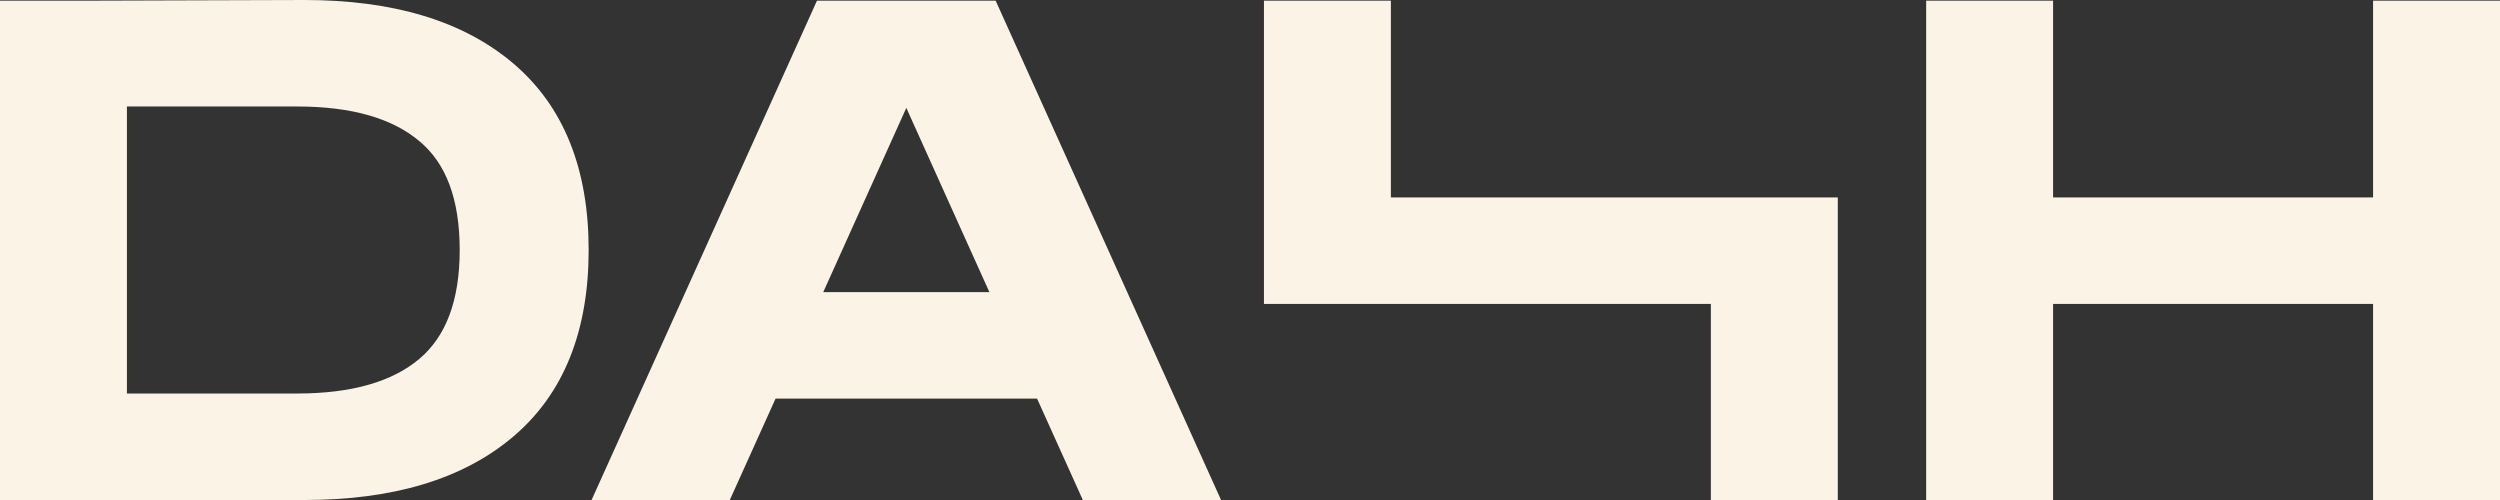
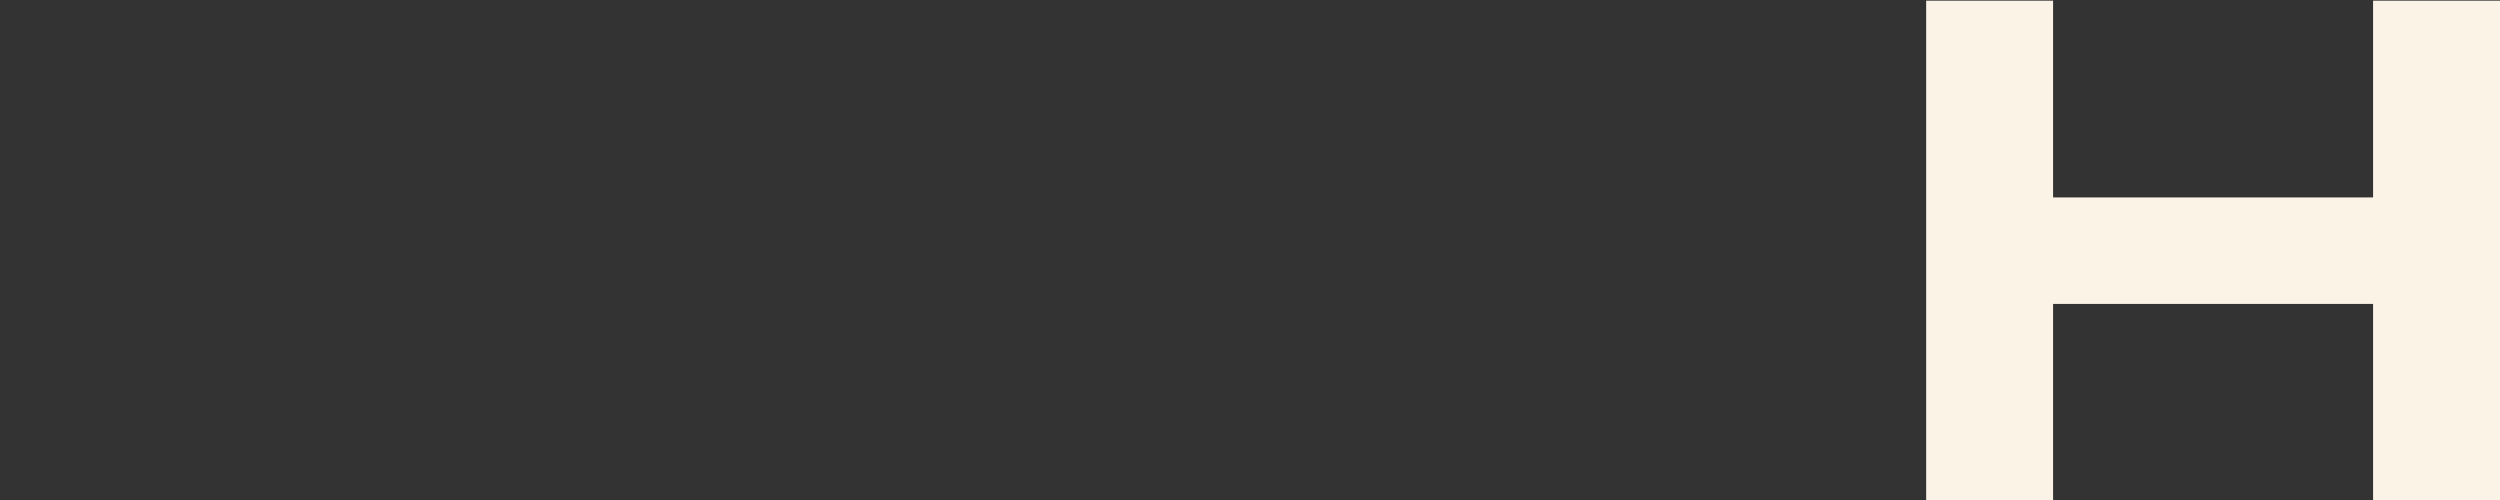
<svg xmlns="http://www.w3.org/2000/svg" width="150" height="30" viewBox="0 0 150 30" fill="none">
  <rect x="0" y="0" width="150" height="30" fill="#333333" stroke="none" />
-   <path fill-rule="evenodd" clip-rule="evenodd" d="M0 0.04V30H18.265C23.573 30 27.776 28.758 30.795 26.196C33.836 23.616 35.319 19.85 35.319 15C35.319 10.15 33.836 6.384 30.795 3.804C27.776 1.242 23.573 2.74465e-06 18.265 0L5.342 0.04H0ZM25.162 8.469L25.164 8.471L25.166 8.472C26.736 9.774 27.582 11.902 27.582 15C27.582 18.069 26.738 20.201 25.162 21.531C23.556 22.887 21.14 23.611 17.821 23.611H7.615V6.389H17.821C21.14 6.389 23.556 7.113 25.162 8.469Z" fill="#FBF4E6" />
-   <path fill-rule="evenodd" clip-rule="evenodd" d="M49.019 0.04L35.495 30H43.788L46.534 23.916H62.224L64.97 30H73.263L59.739 0.04H49.019ZM59.363 17.527H49.395L54.379 6.473L59.363 17.527Z" fill="#FBF4E6" />
-   <path d="M75.837 0.04V18.235H83.452H102.652V30H110.267V11.846H102.652H83.452V0.04H75.837Z" fill="#FBF4E6" />
  <path d="M115.57 0.04V30H123.185V18.235H142.385V30H150V0.04H142.385V11.846H123.185V0.04H115.57Z" fill="#FBF4E6" />
</svg>